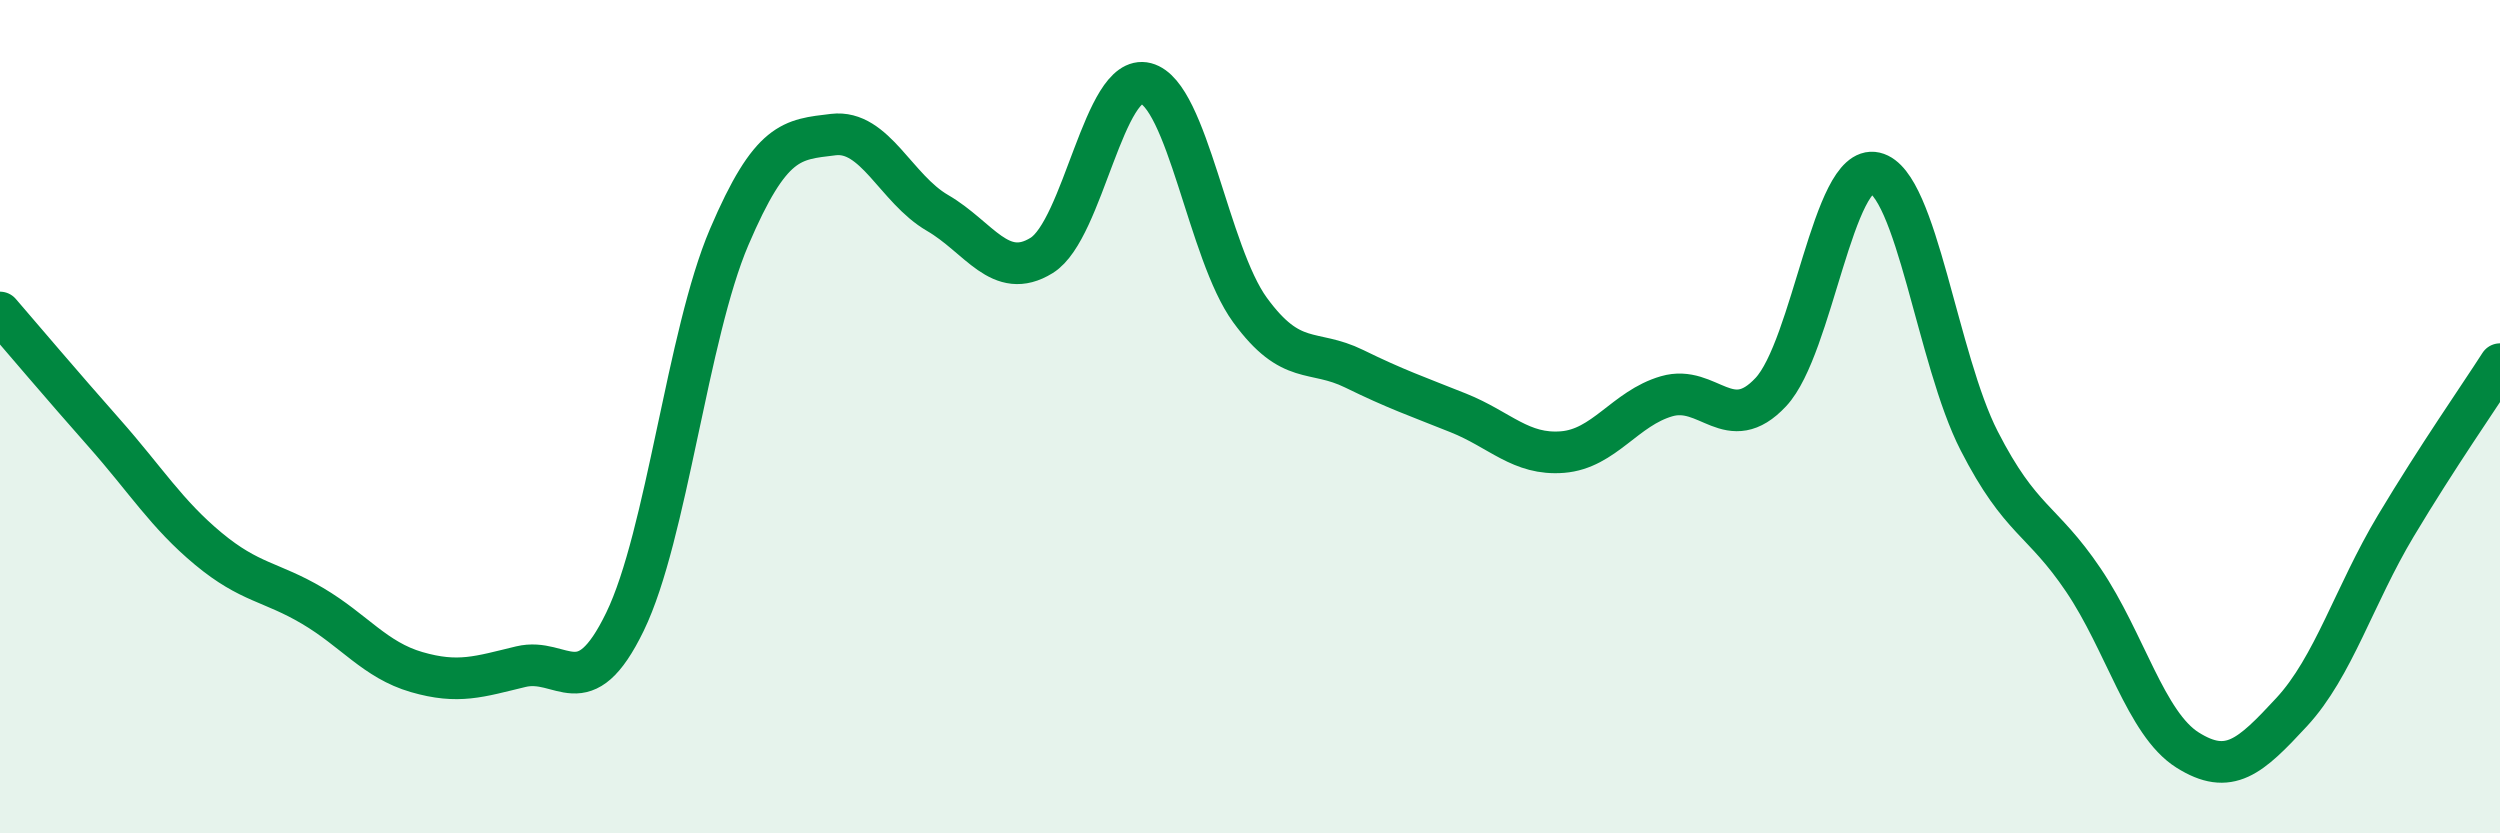
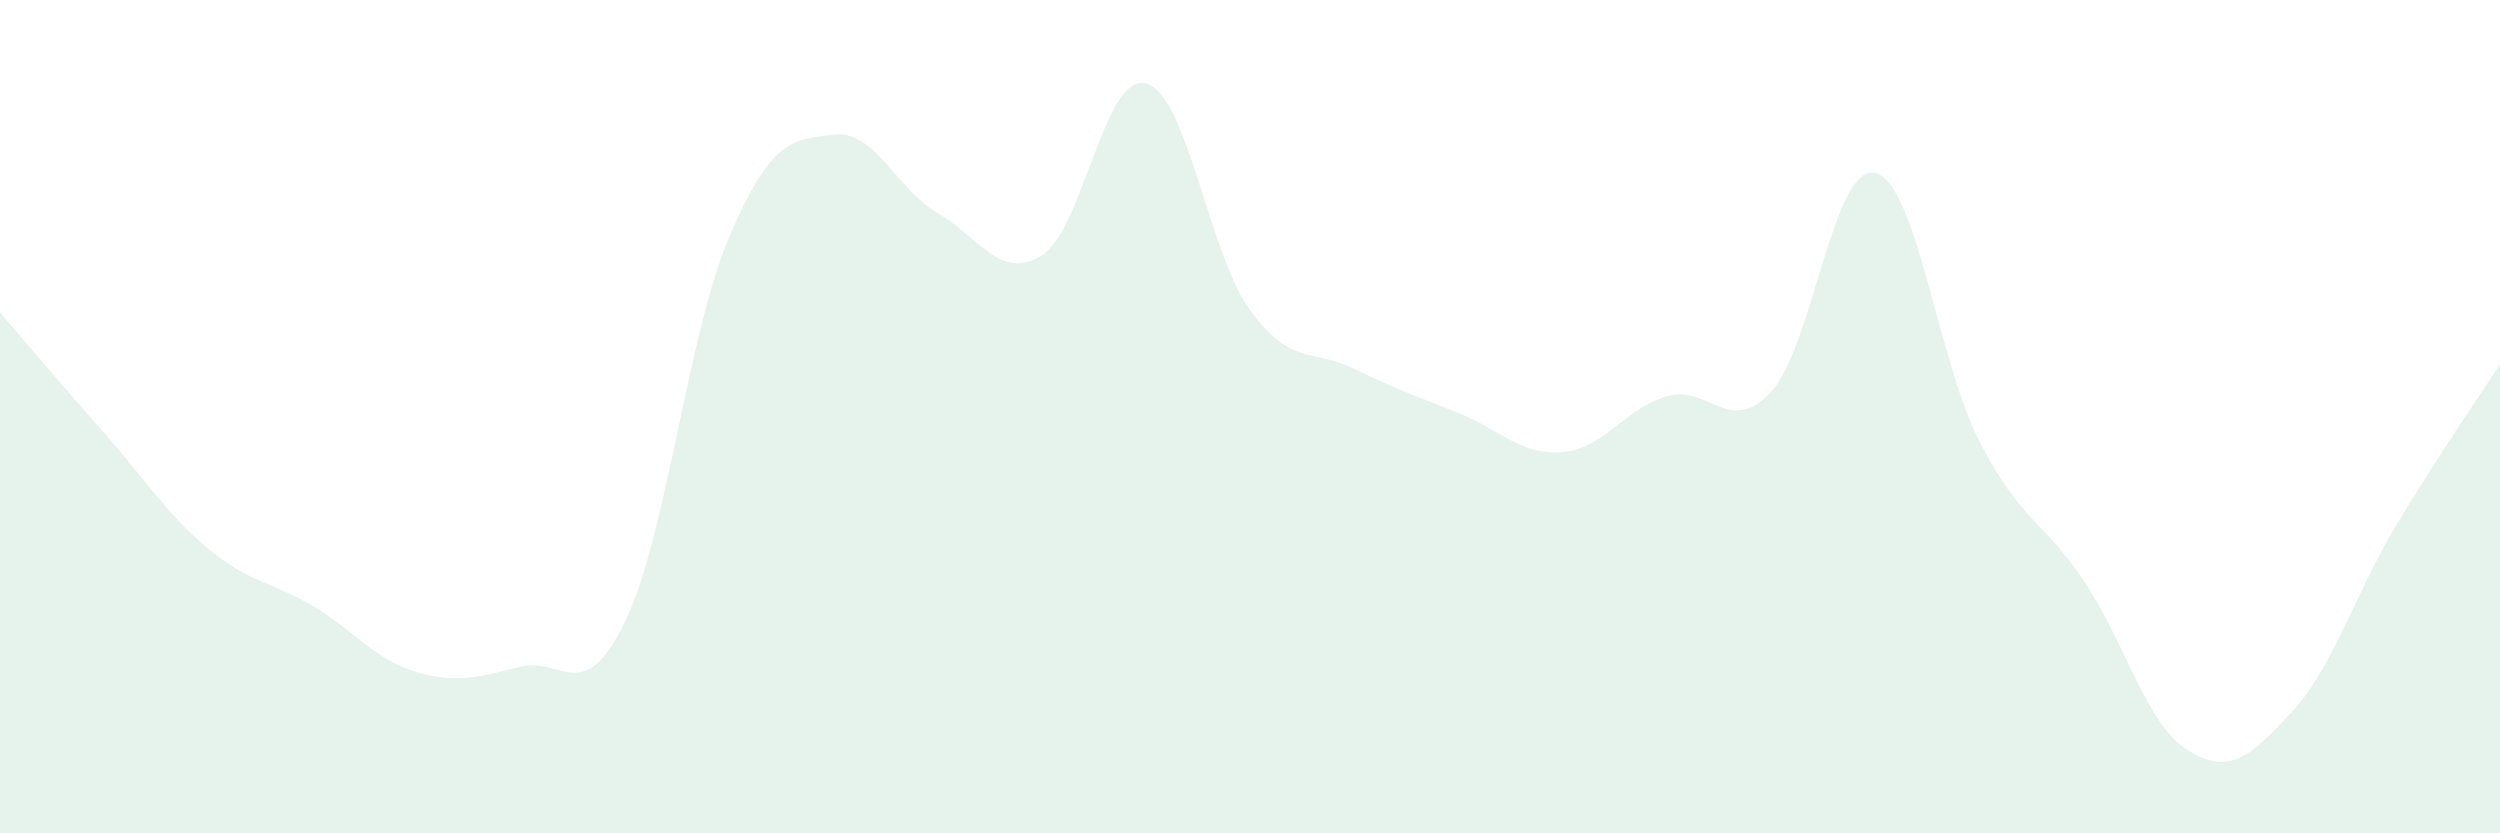
<svg xmlns="http://www.w3.org/2000/svg" width="60" height="20" viewBox="0 0 60 20">
  <path d="M 0,7.5 C 0.5,8.08 1.5,9.26 2.5,10.39 C 3.5,11.52 4,12.34 5,13.17 C 6,14 6.5,13.95 7.5,14.54 C 8.5,15.13 9,15.84 10,16.13 C 11,16.42 11.5,16.24 12.5,16 C 13.5,15.76 14,16.98 15,14.92 C 16,12.86 16.5,8.03 17.5,5.69 C 18.5,3.35 19,3.35 20,3.23 C 21,3.11 21.5,4.53 22.5,5.11 C 23.5,5.69 24,6.75 25,6.13 C 26,5.51 26.5,1.74 27.5,2 C 28.5,2.26 29,6.07 30,7.44 C 31,8.81 31.5,8.36 32.5,8.85 C 33.5,9.34 34,9.51 35,9.91 C 36,10.31 36.5,10.93 37.5,10.85 C 38.5,10.77 39,9.8 40,9.51 C 41,9.22 41.5,10.48 42.5,9.41 C 43.5,8.34 44,3.92 45,4.15 C 46,4.38 46.5,8.63 47.5,10.58 C 48.5,12.53 49,12.44 50,13.92 C 51,15.4 51.5,17.37 52.5,18 C 53.5,18.63 54,18.17 55,17.09 C 56,16.01 56.5,14.29 57.5,12.62 C 58.5,10.95 59.5,9.52 60,8.74L60 20L0 20Z" fill="#008740" opacity="0.1" stroke-linecap="round" stroke-linejoin="round" />
-   <path d="M 0,7.5 C 0.5,8.08 1.5,9.26 2.5,10.39 C 3.5,11.52 4,12.34 5,13.17 C 6,14 6.5,13.95 7.5,14.54 C 8.5,15.13 9,15.84 10,16.13 C 11,16.42 11.5,16.24 12.5,16 C 13.5,15.76 14,16.98 15,14.92 C 16,12.86 16.5,8.03 17.5,5.69 C 18.5,3.35 19,3.35 20,3.23 C 21,3.11 21.5,4.53 22.5,5.11 C 23.5,5.69 24,6.75 25,6.13 C 26,5.51 26.5,1.74 27.5,2 C 28.5,2.26 29,6.07 30,7.44 C 31,8.81 31.5,8.36 32.5,8.85 C 33.5,9.34 34,9.51 35,9.91 C 36,10.31 36.5,10.93 37.5,10.85 C 38.5,10.77 39,9.8 40,9.51 C 41,9.22 41.5,10.48 42.5,9.41 C 43.5,8.34 44,3.92 45,4.15 C 46,4.38 46.5,8.63 47.5,10.58 C 48.5,12.53 49,12.44 50,13.92 C 51,15.4 51.5,17.37 52.5,18 C 53.5,18.63 54,18.17 55,17.09 C 56,16.01 56.5,14.29 57.5,12.62 C 58.5,10.95 59.5,9.52 60,8.74" stroke="#008740" stroke-width="1" fill="none" stroke-linecap="round" stroke-linejoin="round" />
</svg>